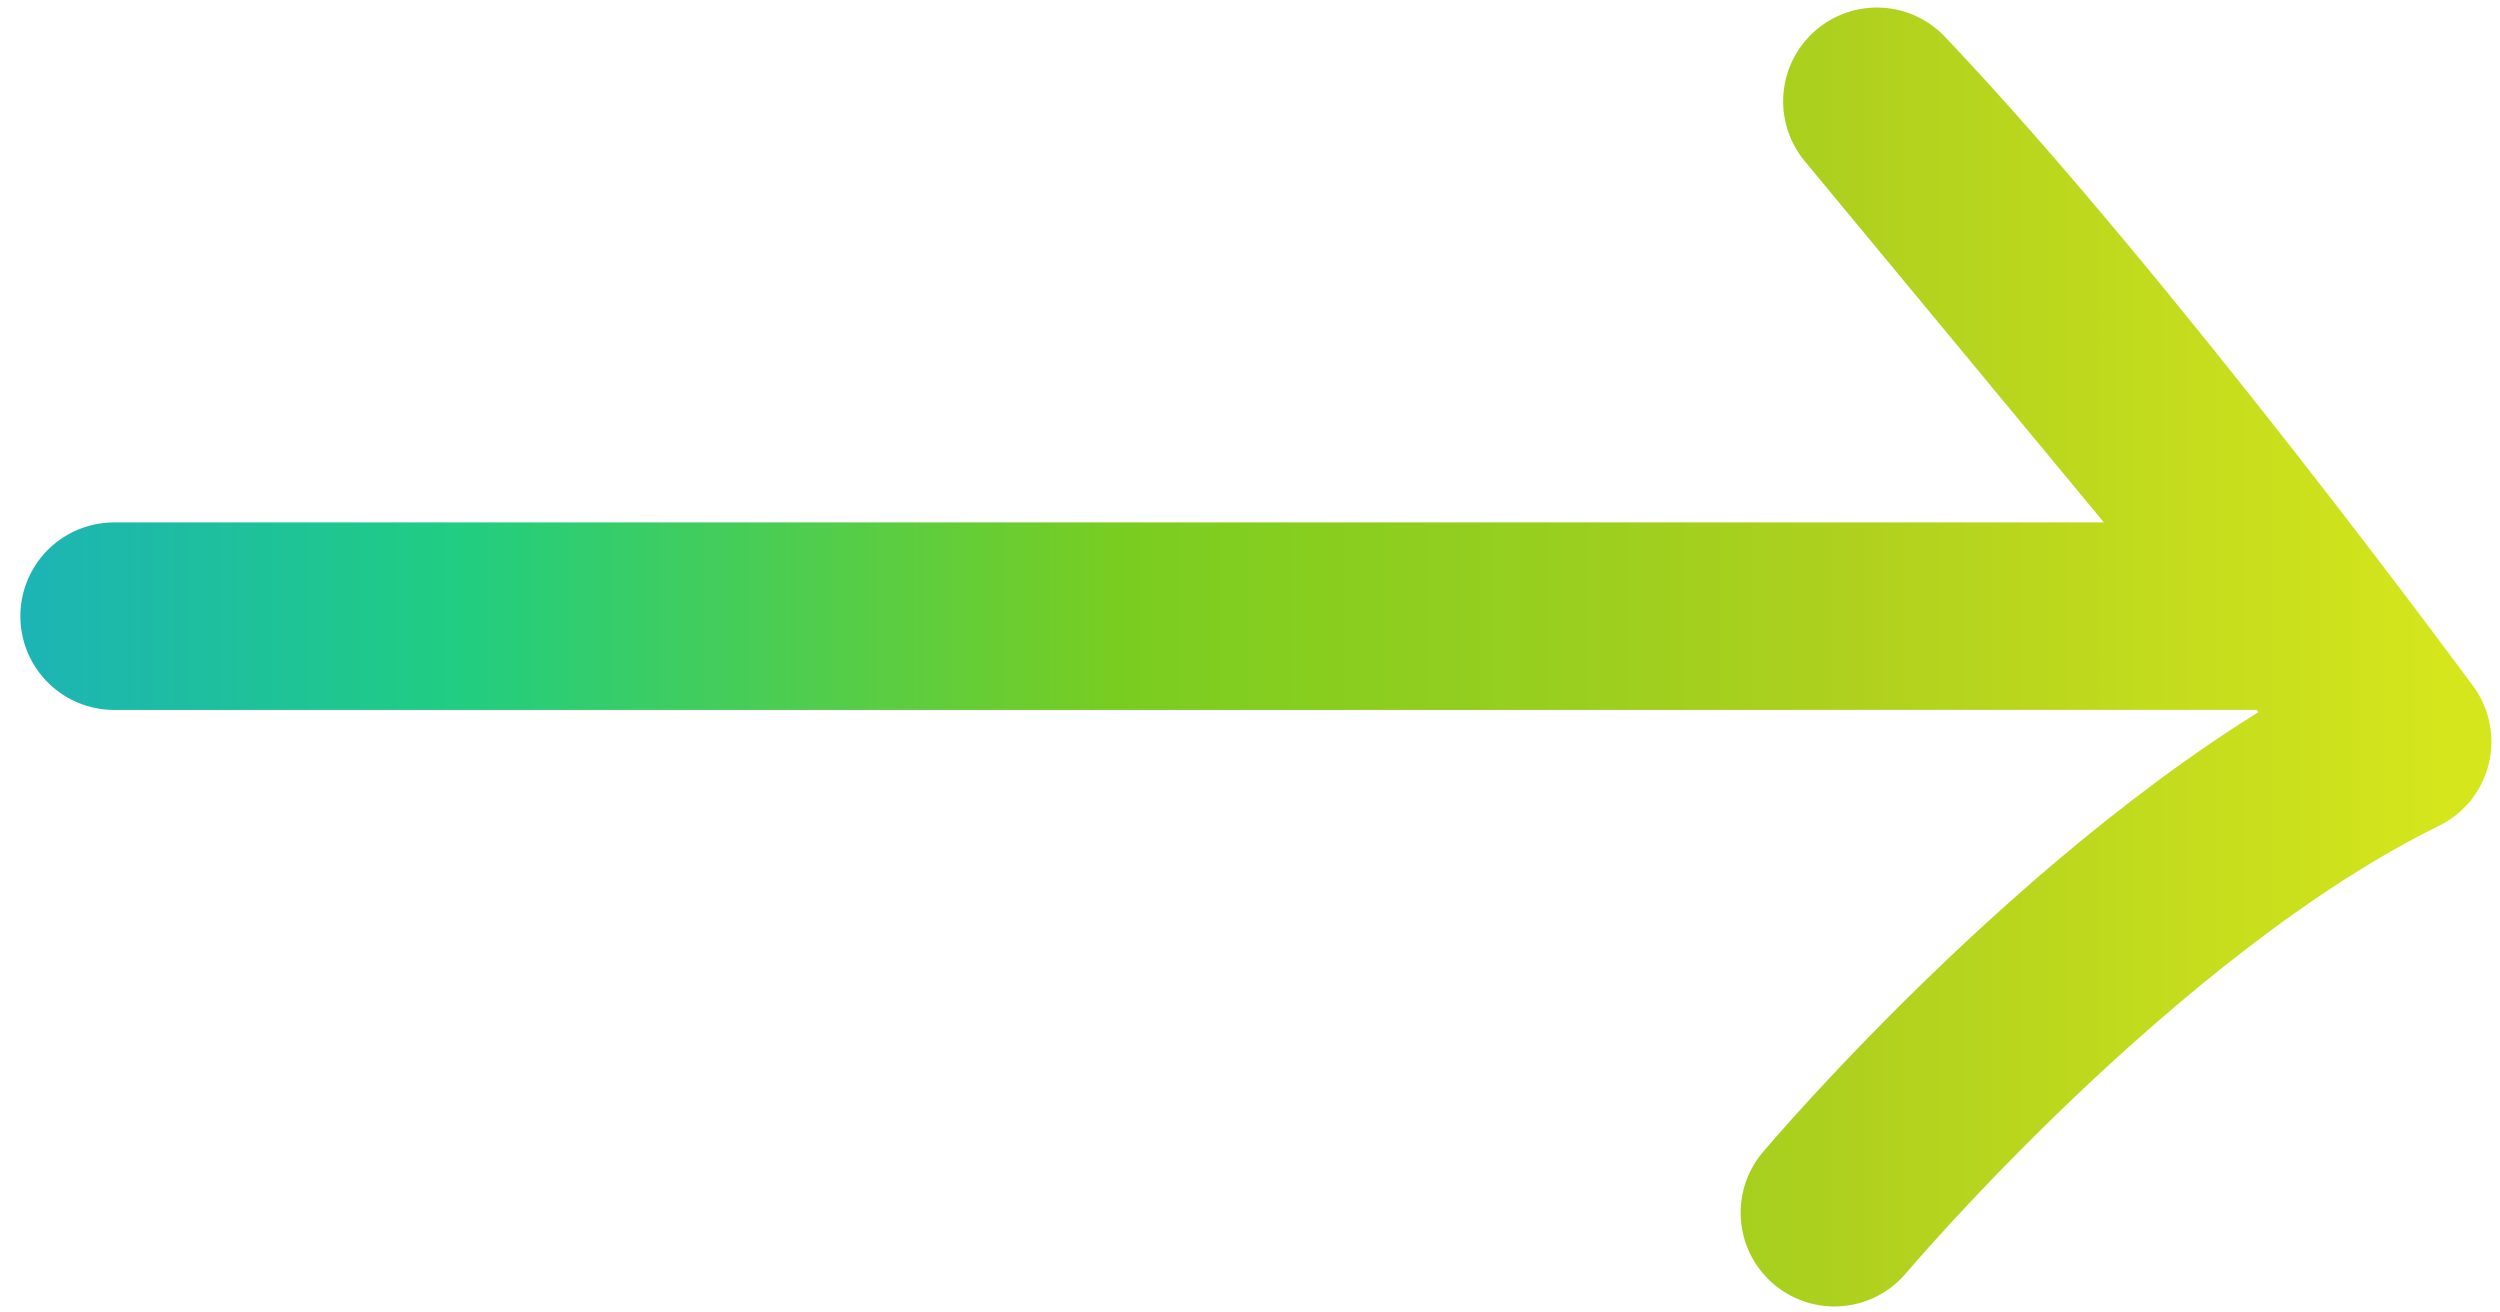
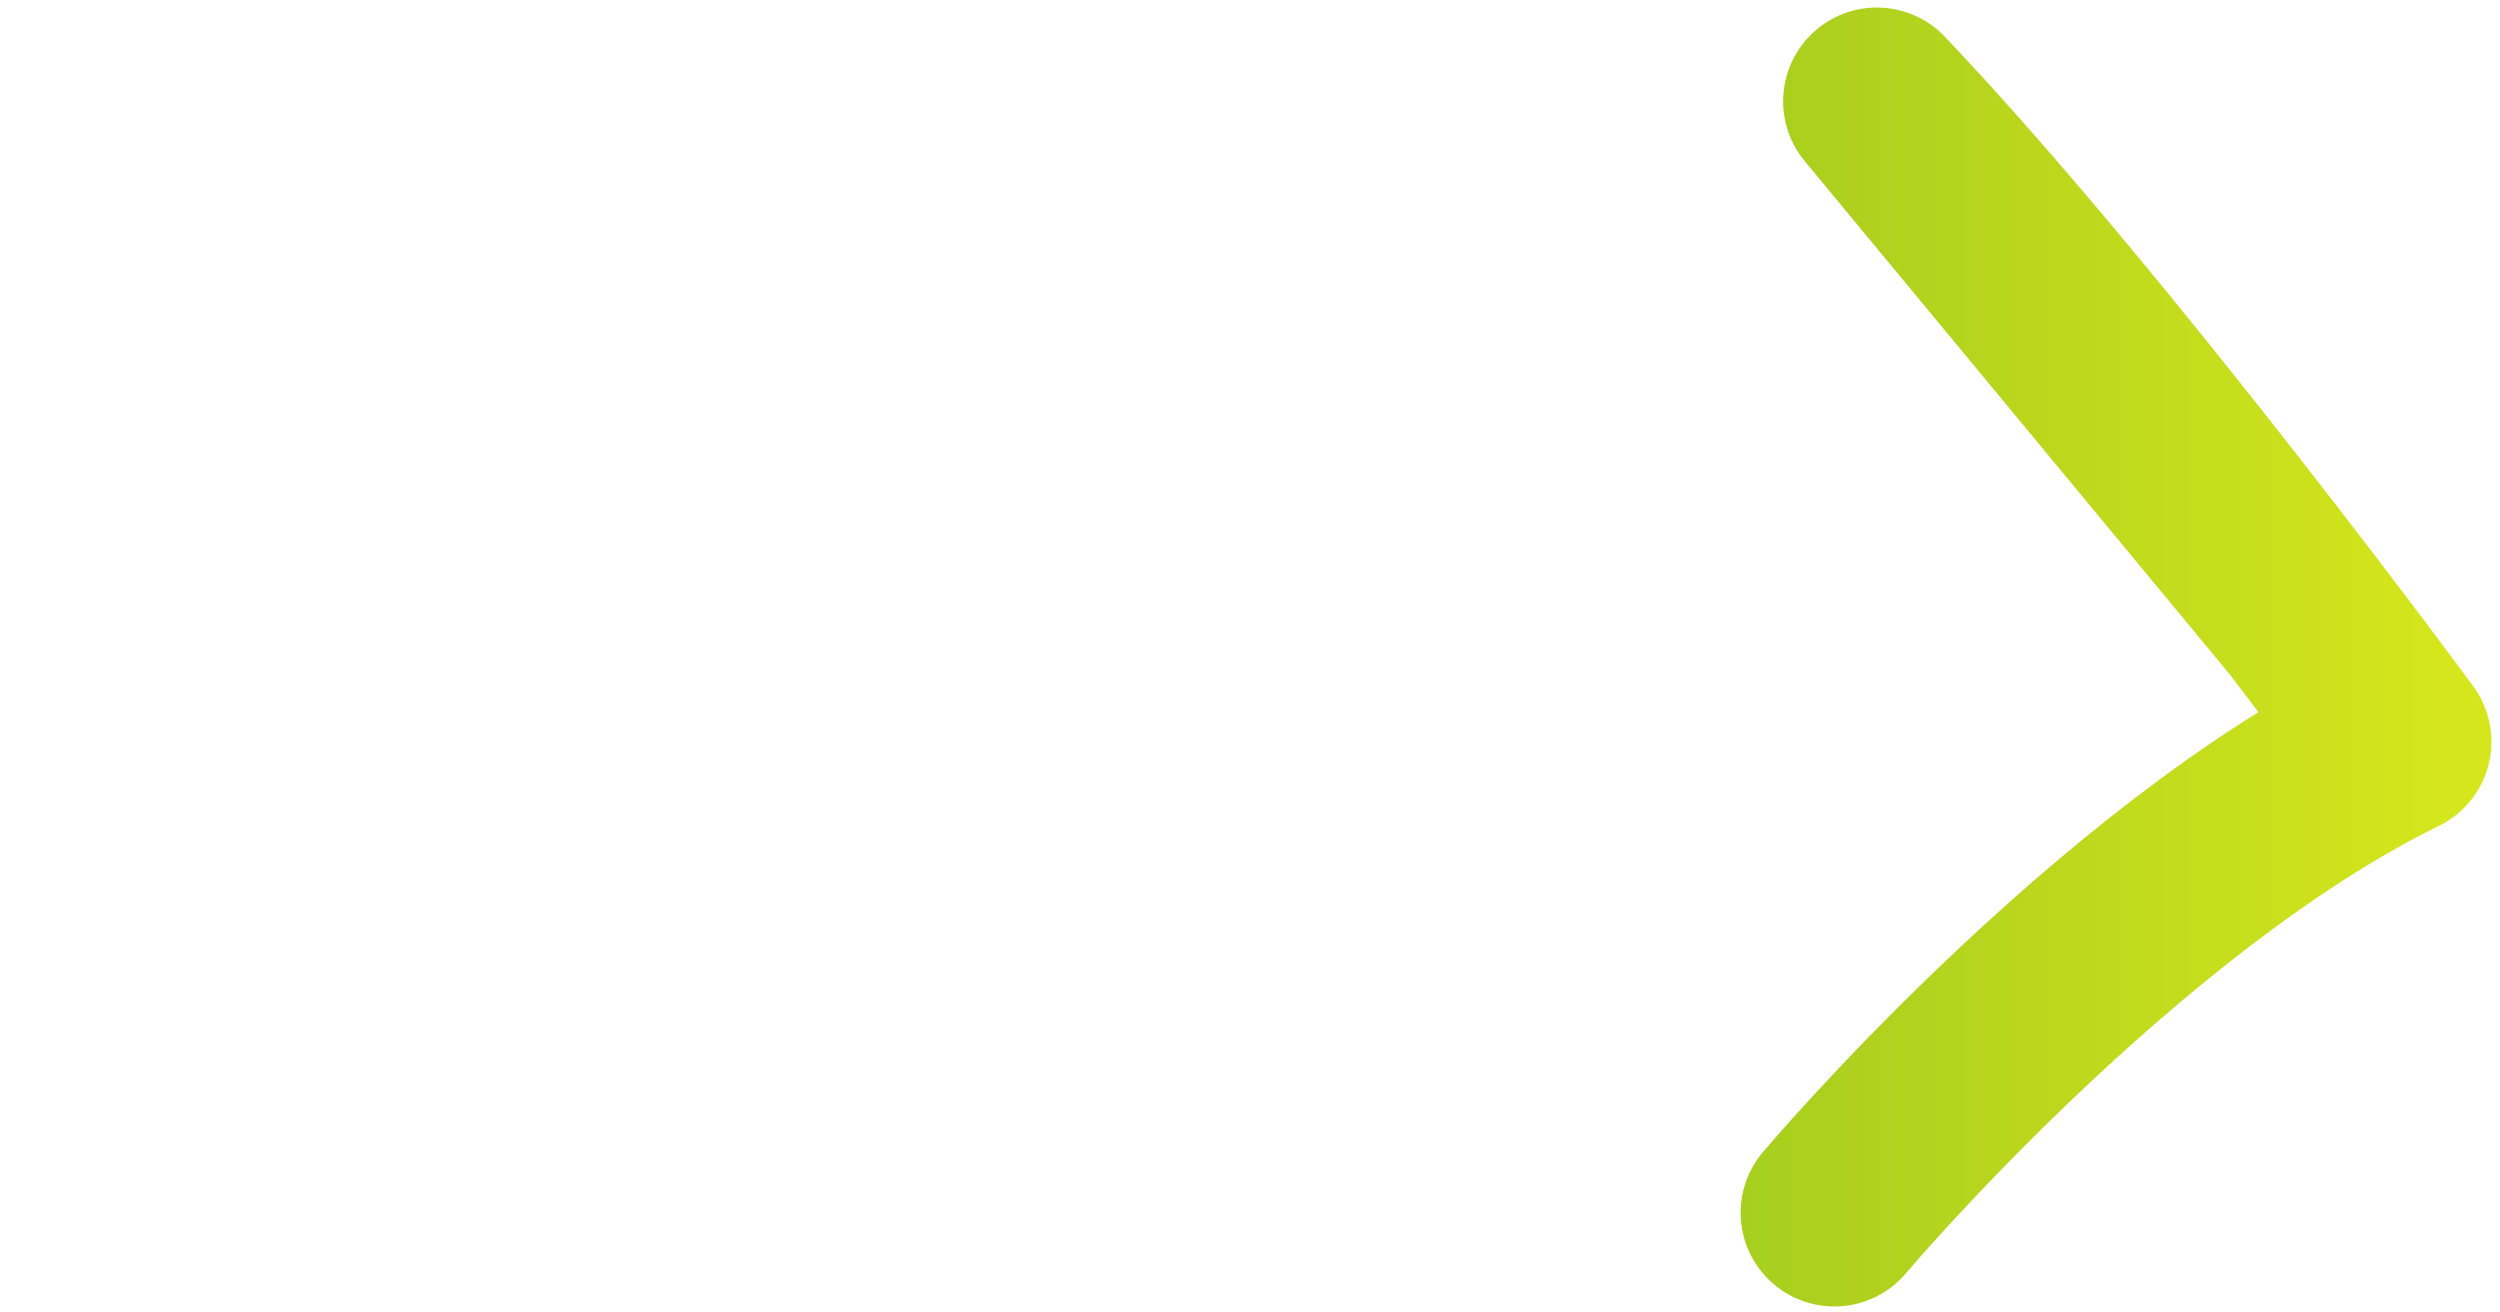
<svg xmlns="http://www.w3.org/2000/svg" width="120" height="63" viewBox="0 0 120 63" fill="none">
-   <path d="M88.051 58.21C88.051 58.21 101.52 42.242 115.087 35.601C115.087 35.601 100.759 16.098 90.091 4.862L110.555 29.575C69.139 29.576 34.534 29.576 5.477 29.576" stroke="url(#paint0_linear_910_910)" stroke-width="9" stroke-linecap="round" stroke-linejoin="round" />
+   <path d="M88.051 58.21C88.051 58.21 101.52 42.242 115.087 35.601C115.087 35.601 100.759 16.098 90.091 4.862L110.555 29.575" stroke="url(#paint0_linear_910_910)" stroke-width="9" stroke-linecap="round" stroke-linejoin="round" />
  <defs>
    <linearGradient id="paint0_linear_910_910" x1="-6.4" y1="38.894" x2="121.6" y2="38.894" gradientUnits="userSpaceOnUse">
      <stop stop-color="#1BABC8" />
      <stop offset="0.22" stop-color="#20CD82" />
      <stop offset="0.47" stop-color="#79CD20" />
      <stop offset="0.74" stop-color="#AED01E" />
      <stop offset="0.97" stop-color="#D5E61C" />
    </linearGradient>
  </defs>
</svg>